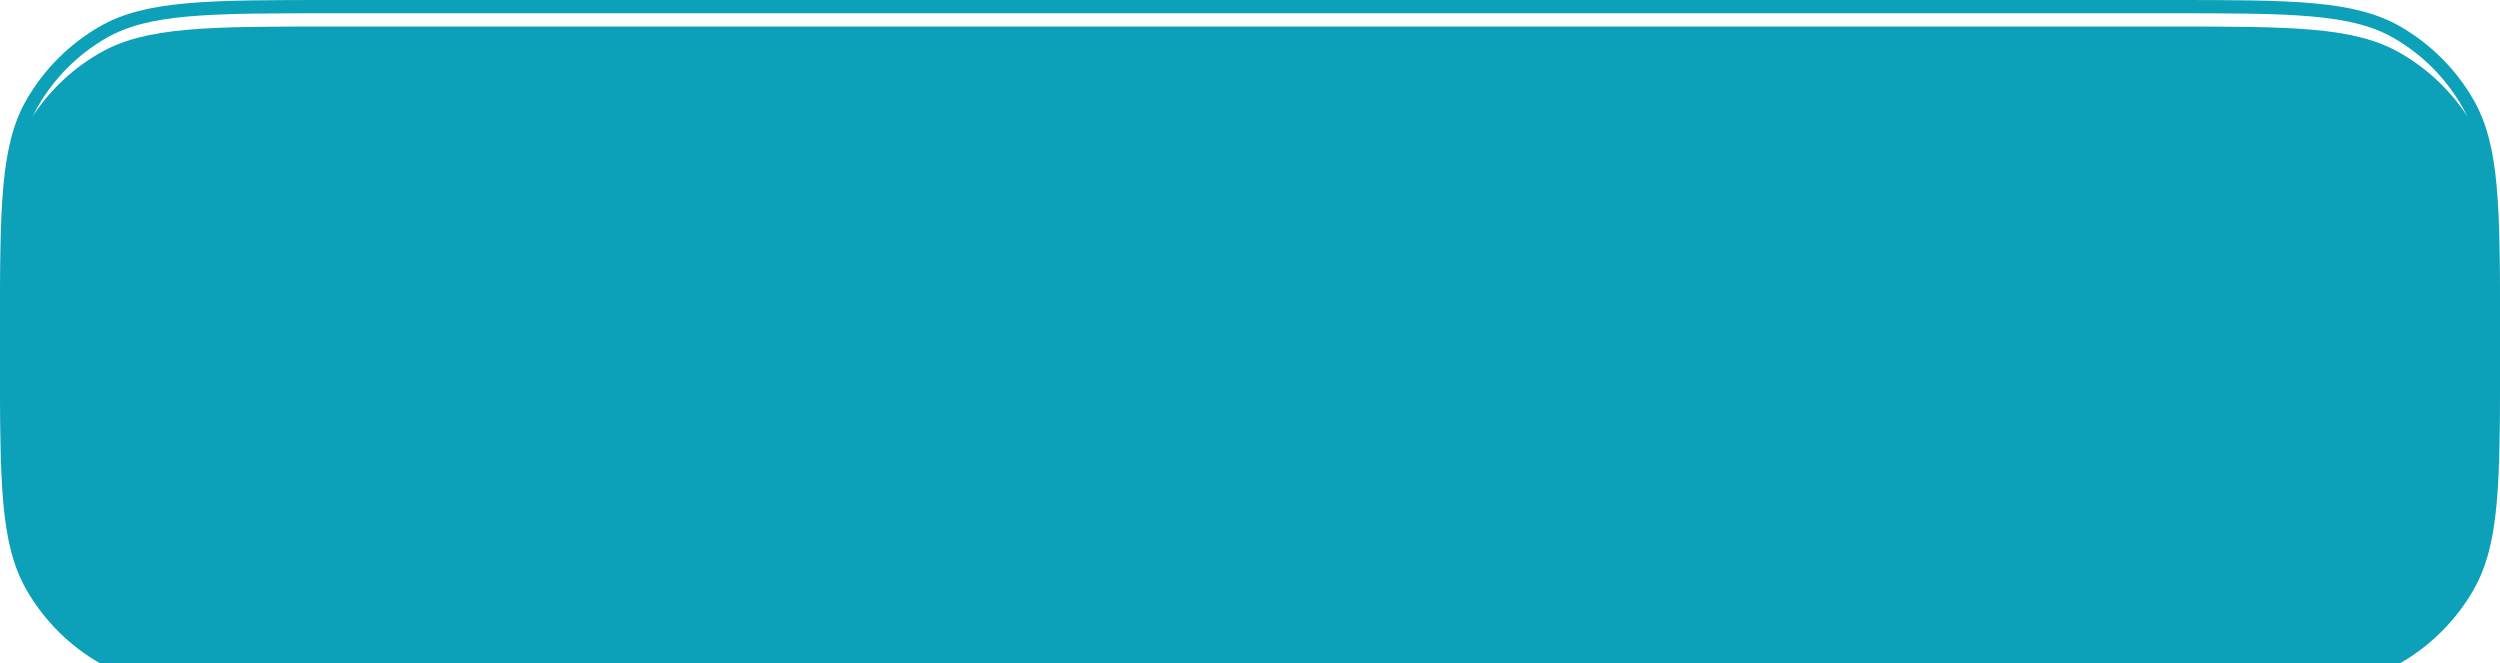
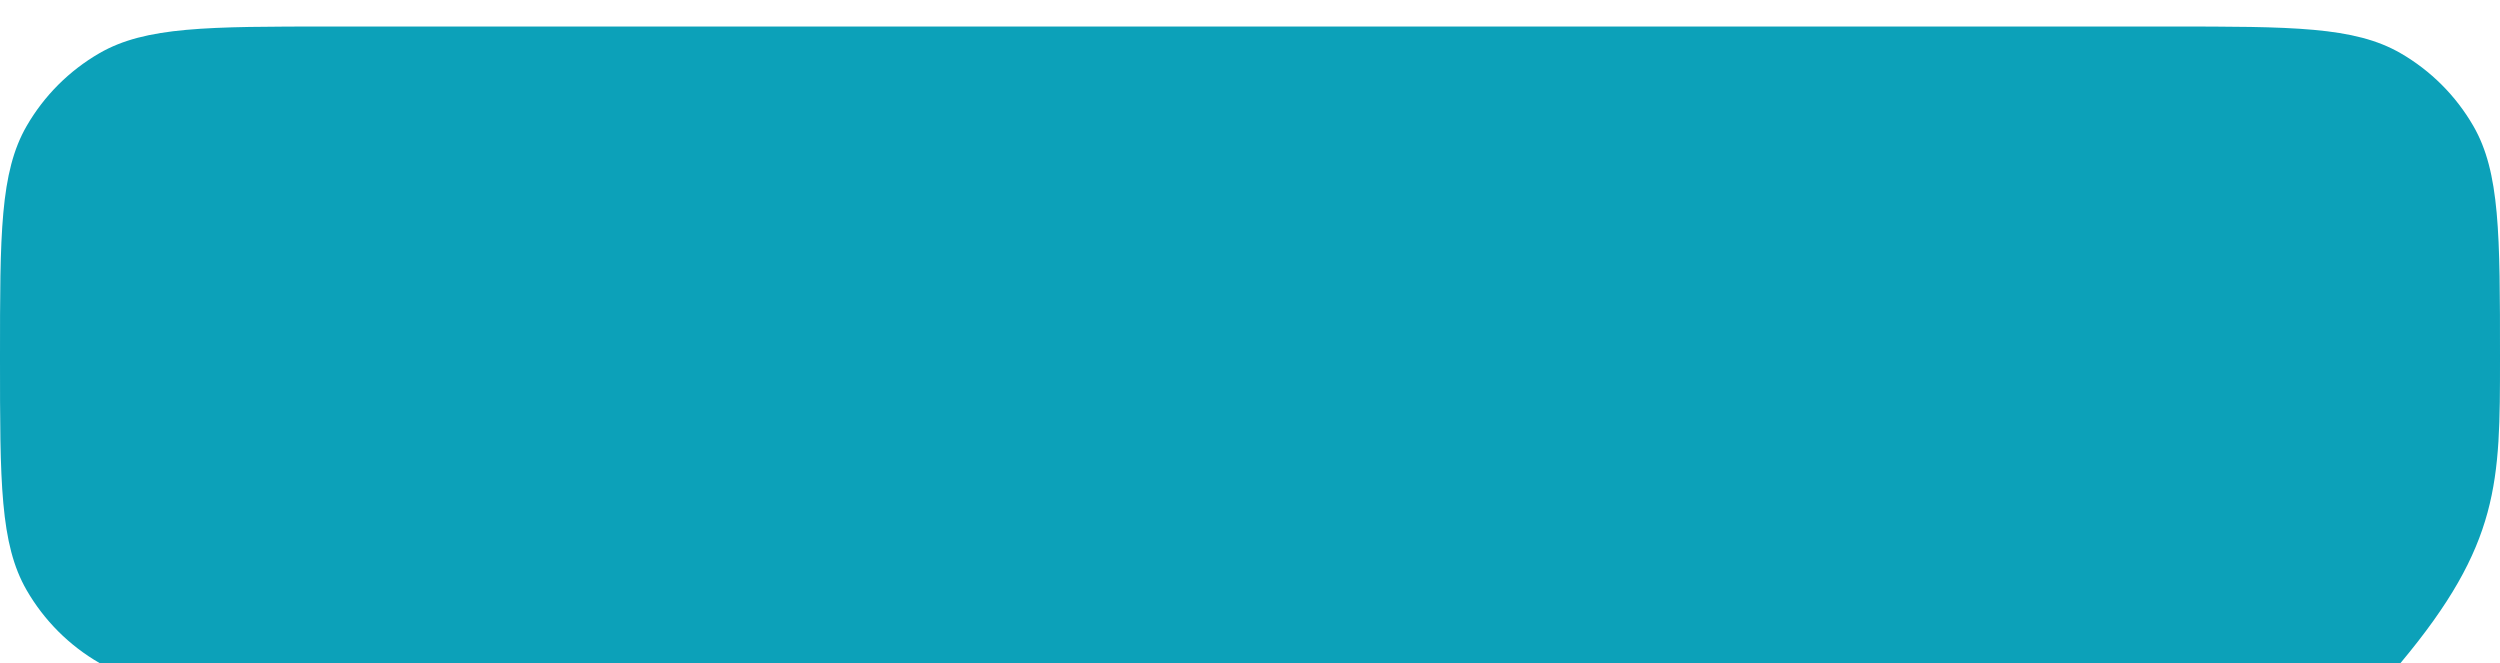
<svg xmlns="http://www.w3.org/2000/svg" width="377" height="100" viewBox="0 0 377 100" fill="none">
  <g filter="url(#filter0_i_270_449)">
-     <path d="M0 50C0 68.692 0 78.038 4.019 85C6.652 89.561 10.439 93.348 15 95.981C21.962 100 31.308 100 50 100L327 100C345.692 100 355.038 100 362 95.981C366.561 93.348 370.348 89.561 372.981 85C377 78.038 377 68.692 377 50V50C377 31.308 377 21.962 372.981 15C370.348 10.439 366.561 6.652 362 4.019C355.038 1.43498e-06 345.692 1.43498e-06 327 1.43498e-06L50 1.43498e-06C31.308 1.43498e-06 21.962 1.43498e-06 15 4.019C10.439 6.652 6.652 10.439 4.019 15C0 21.962 0 31.308 0 50V50Z" fill="#0CA1B9" />
+     <path d="M0 50C0 68.692 0 78.038 4.019 85C6.652 89.561 10.439 93.348 15 95.981C21.962 100 31.308 100 50 100L327 100C345.692 100 355.038 100 362 95.981C377 78.038 377 68.692 377 50V50C377 31.308 377 21.962 372.981 15C370.348 10.439 366.561 6.652 362 4.019C355.038 1.43498e-06 345.692 1.43498e-06 327 1.43498e-06L50 1.43498e-06C31.308 1.43498e-06 21.962 1.43498e-06 15 4.019C10.439 6.652 6.652 10.439 4.019 15C0 21.962 0 31.308 0 50V50Z" fill="#0CA1B9" />
  </g>
-   <path d="M50 99L327 99C336.365 99 343.321 98.999 348.809 98.502C354.283 98.006 358.197 97.022 361.5 95.115C365.909 92.57 369.569 88.909 372.115 84.5C374.022 81.197 375.006 77.283 375.502 71.809C375.999 66.321 376 59.365 376 50C376 40.635 375.999 33.679 375.502 28.191C375.006 22.717 374.022 18.803 372.115 15.5C369.569 11.091 365.909 7.431 361.5 4.885C358.197 2.978 354.283 1.994 348.809 1.498C343.321 1.001 336.365 1 327 1L50 1C40.635 1 33.679 1.001 28.191 1.498C22.717 1.994 18.803 2.978 15.5 4.885C11.091 7.431 7.431 11.091 4.885 15.5C2.978 18.803 1.994 22.717 1.498 28.191C1.001 33.679 1 40.635 1 50C1 59.365 1.001 66.321 1.498 71.809C1.994 77.283 2.978 81.197 4.885 84.5C7.431 88.909 11.091 92.57 15.5 95.115C18.803 97.022 22.717 98.006 28.191 98.502C33.679 98.999 40.635 99 50 99Z" stroke="#0CA1B9" stroke-width="2" />
  <defs>
    <filter id="filter0_i_270_449" x="0" y="0" width="377" height="104" filterUnits="userSpaceOnUse" color-interpolation-filters="sRGB">
      <feFlood flood-opacity="0" result="BackgroundImageFix" />
      <feBlend mode="normal" in="SourceGraphic" in2="BackgroundImageFix" result="shape" />
      <feColorMatrix in="SourceAlpha" type="matrix" values="0 0 0 0 0 0 0 0 0 0 0 0 0 0 0 0 0 0 127 0" result="hardAlpha" />
      <feOffset dy="4" />
      <feGaussianBlur stdDeviation="5" />
      <feComposite in2="hardAlpha" operator="arithmetic" k2="-1" k3="1" />
      <feColorMatrix type="matrix" values="0 0 0 0 0 0 0 0 0 0 0 0 0 0 0 0 0 0 0.15 0" />
      <feBlend mode="normal" in2="shape" result="effect1_innerShadow_270_449" />
    </filter>
  </defs>
</svg>